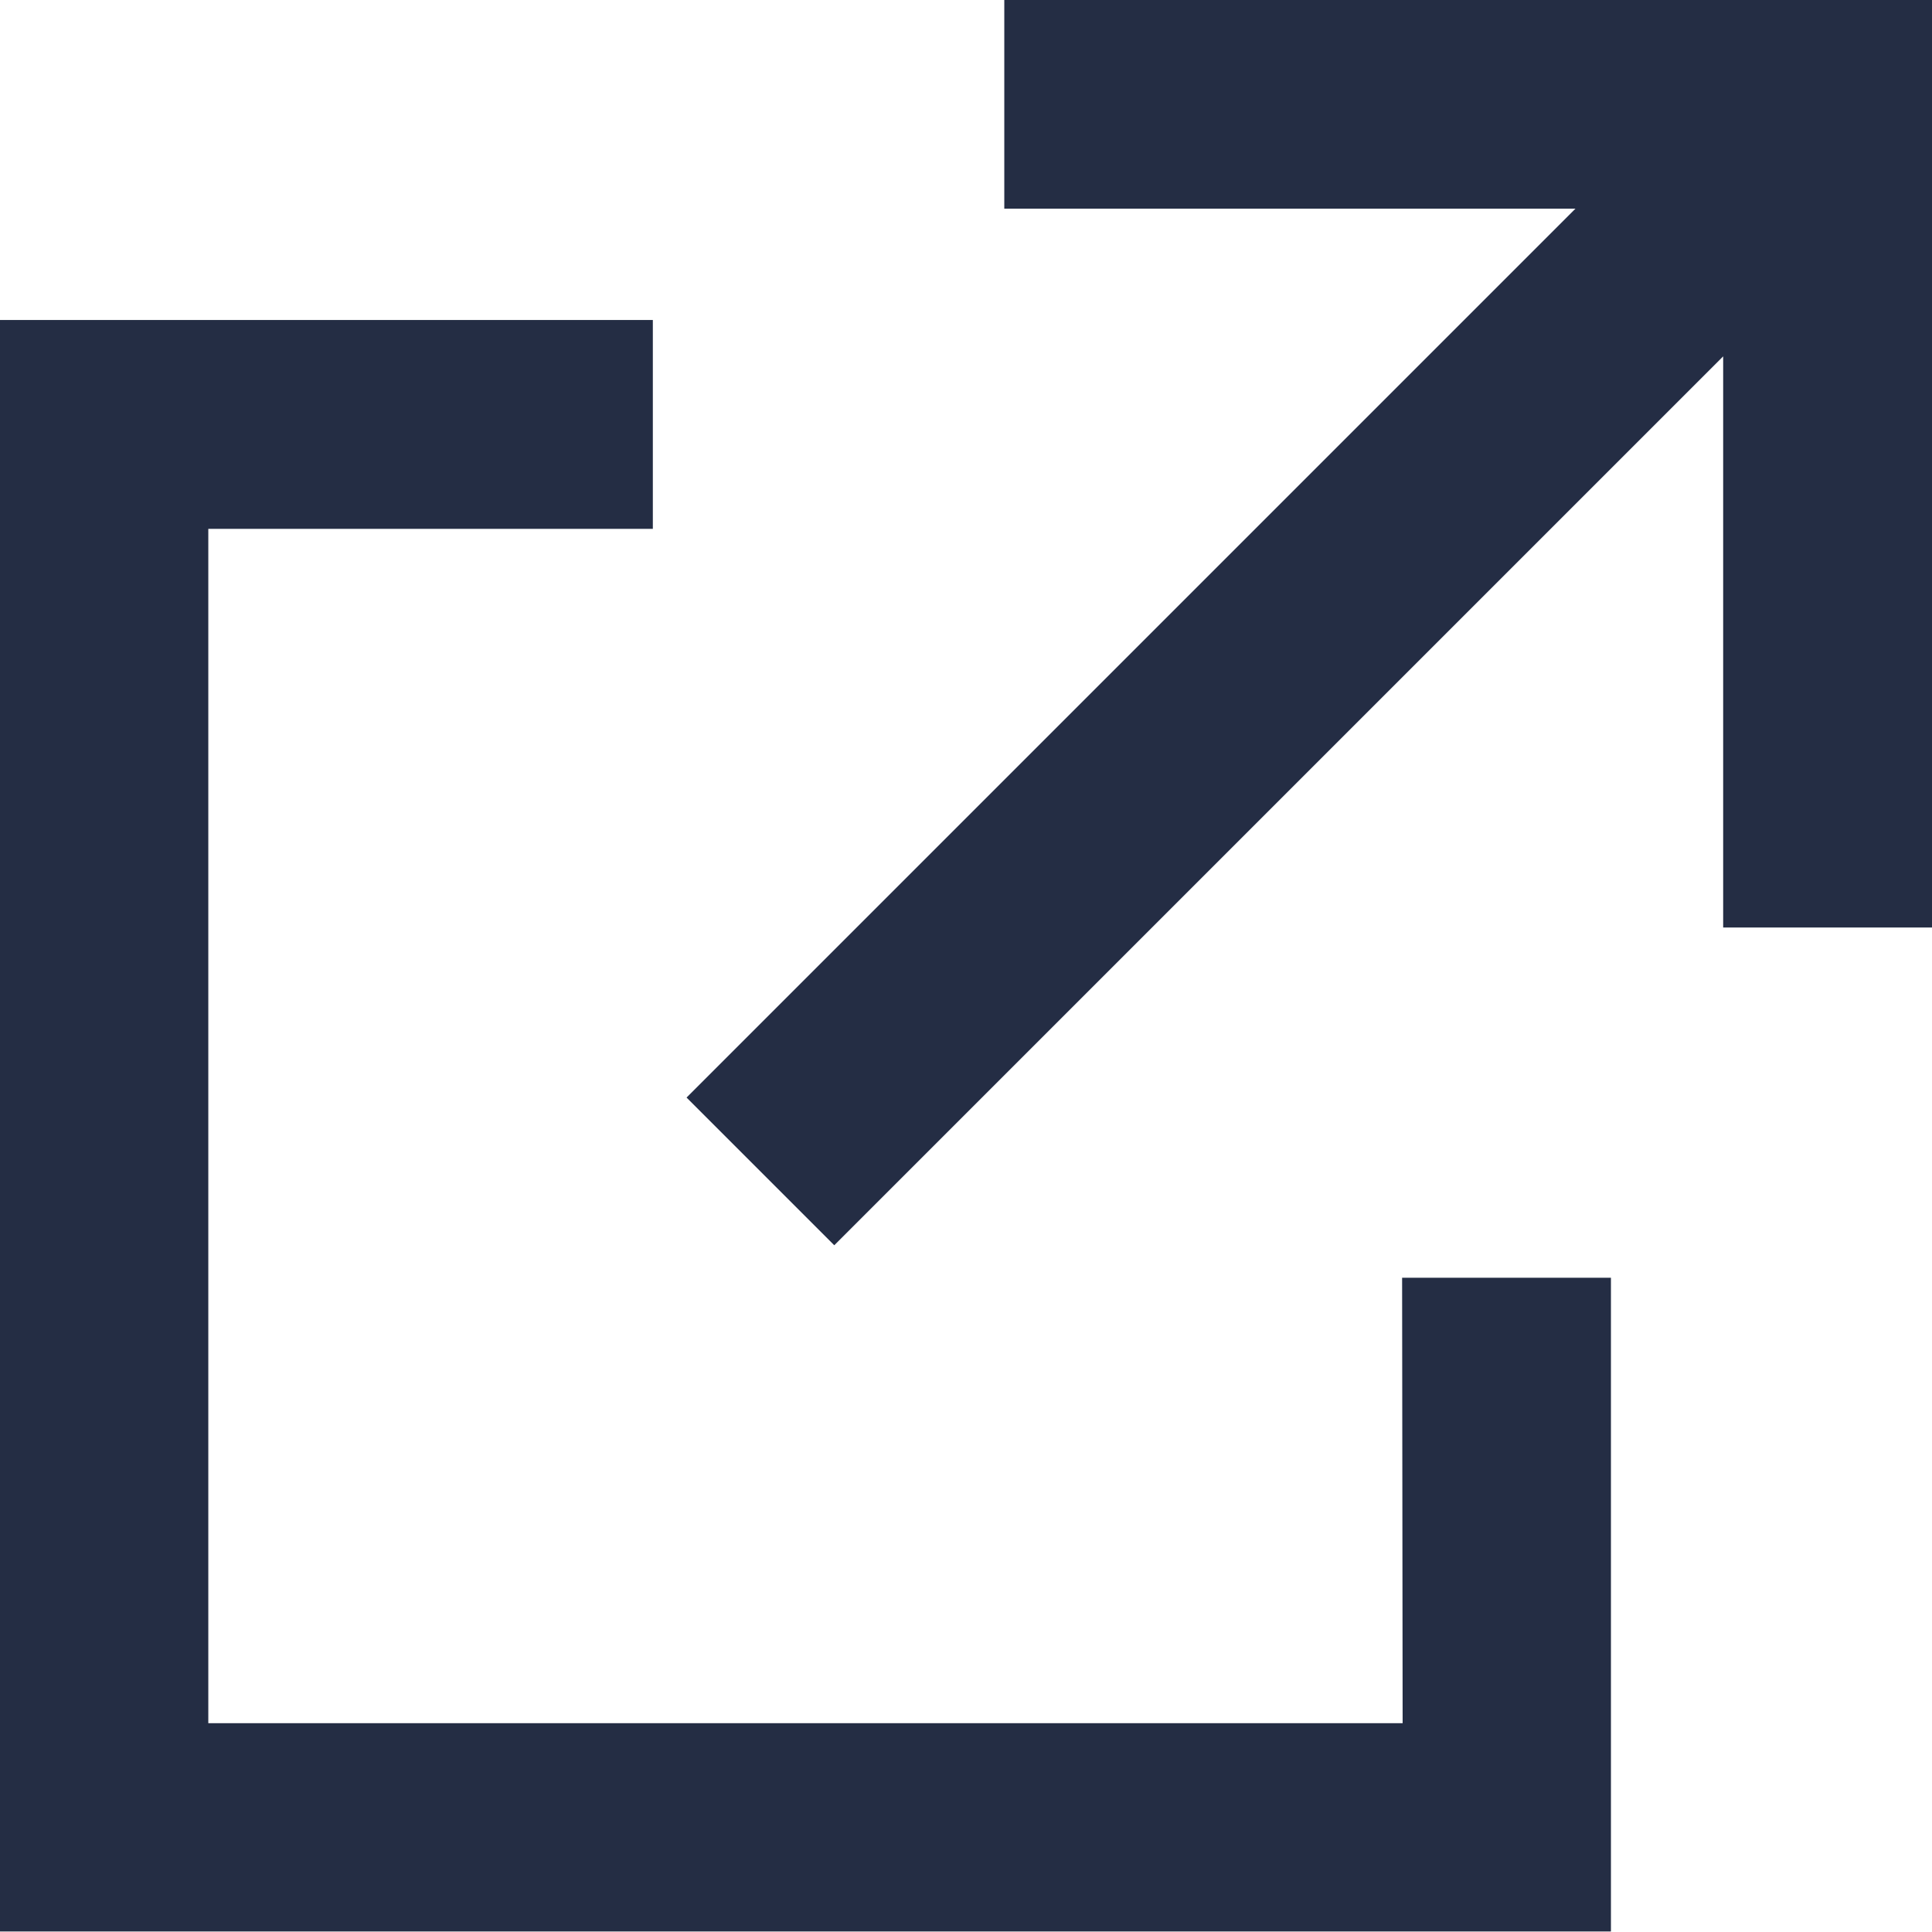
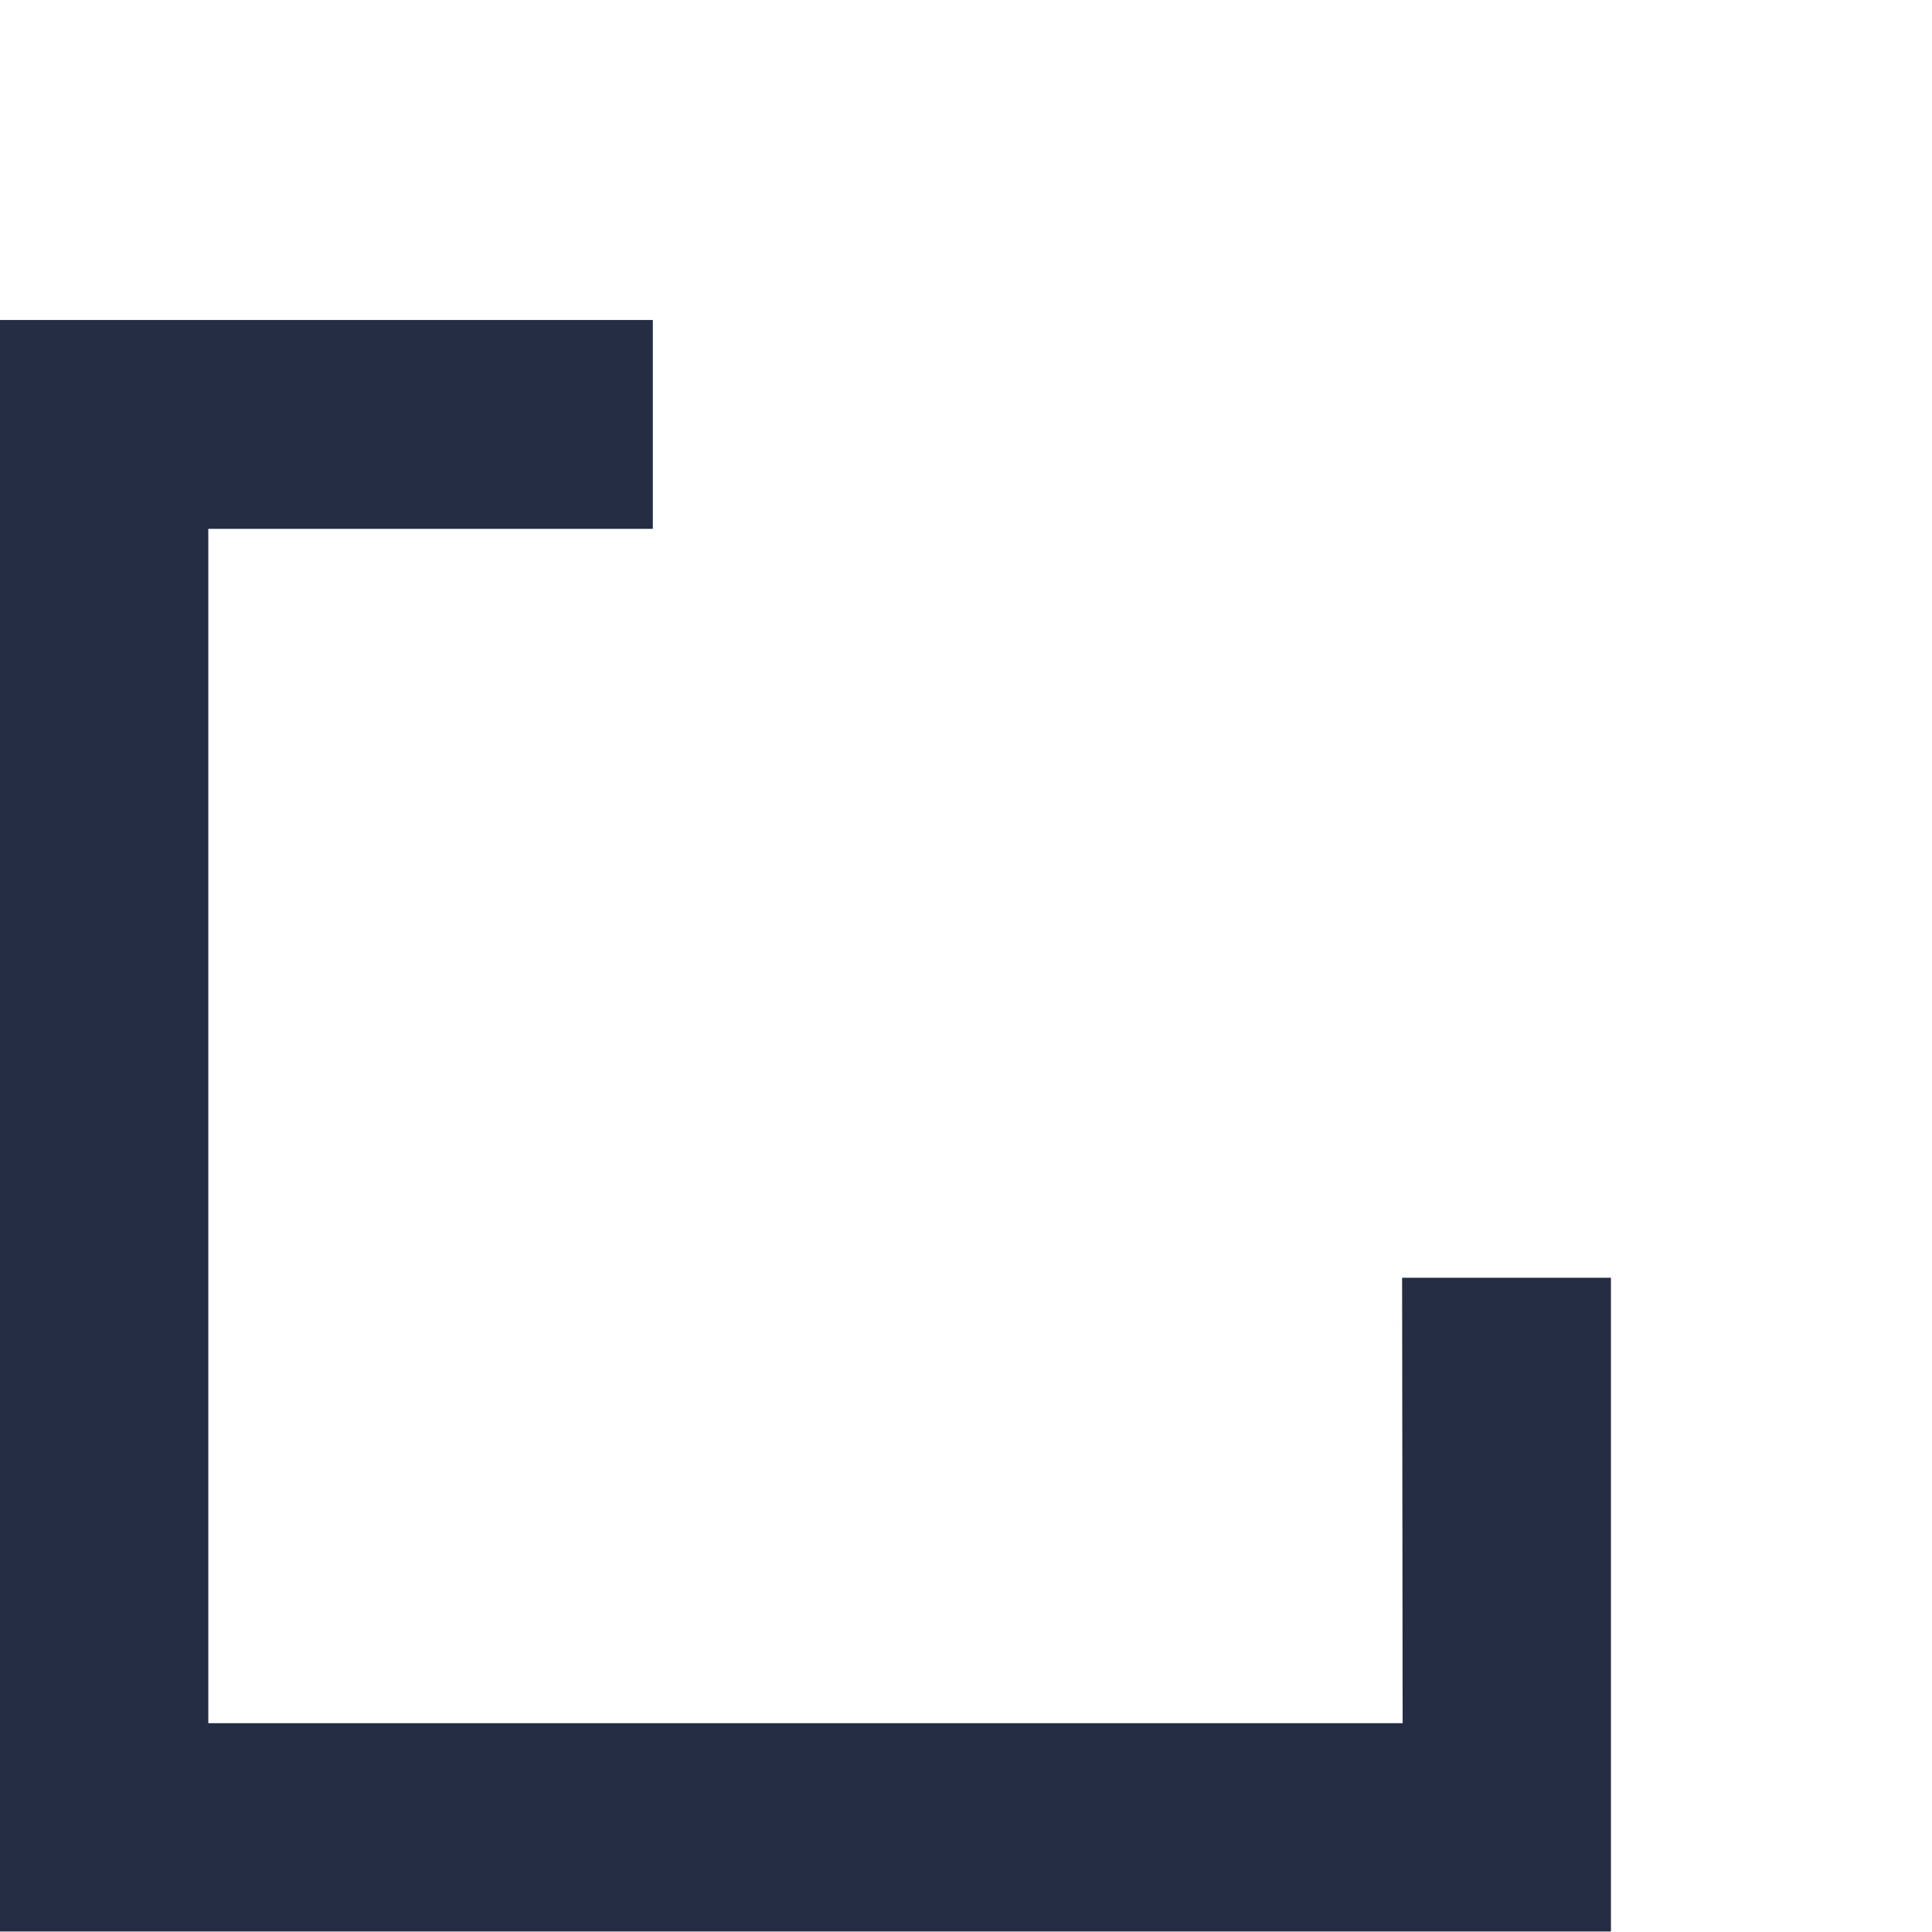
<svg xmlns="http://www.w3.org/2000/svg" width="11" height="11" viewBox="0 0 11 11">
  <g id="Group_3" data-name="Group 3" transform="translate(-964.932 -247.112)">
    <path id="Path_1" data-name="Path 1" d="M972.918,264.872h-6.8v-6.8h2.531v-1.189h-3.72v9.175h9.175v-3.722h-1.189Z" transform="translate(0 -7.949)" fill="#242d44" />
-     <path id="Path_2" data-name="Path 2" d="M987.677,247.112V248.3h3.252l-5.061,5.061.841.841,5.061-5.061v3.252h1.189v-5.282Z" transform="translate(-17.027)" fill="#242d44" />
  </g>
</svg>